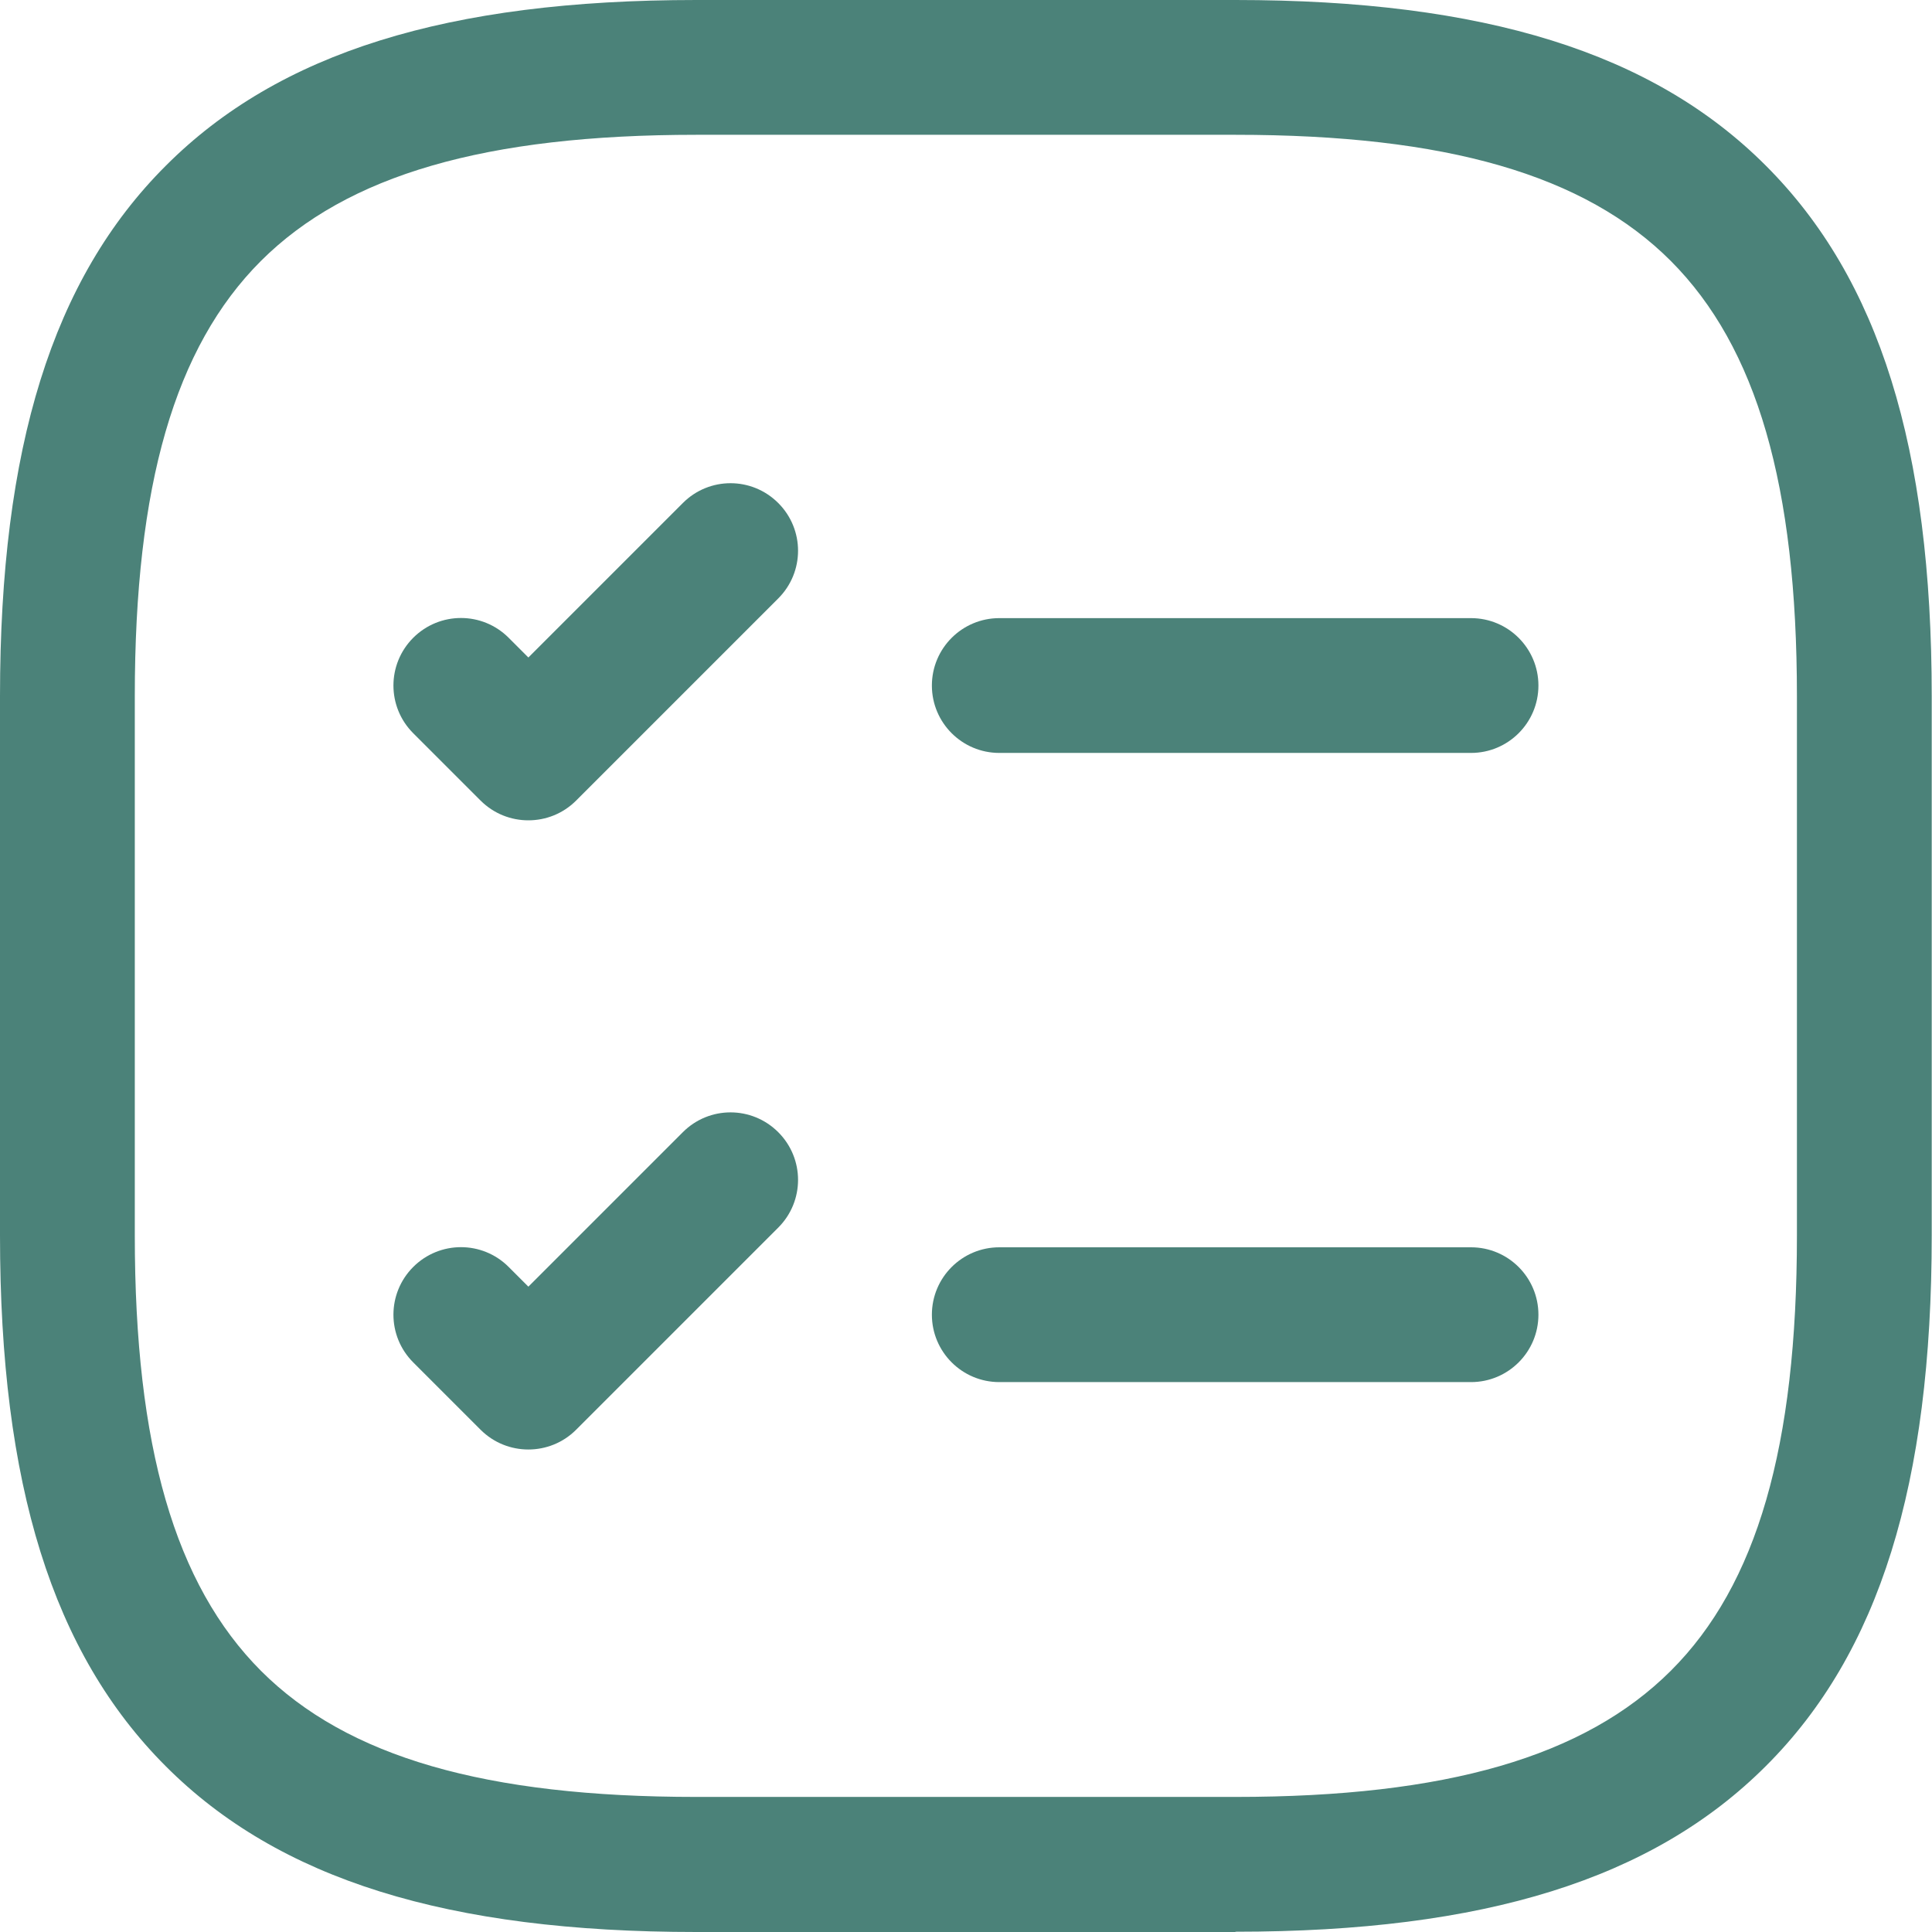
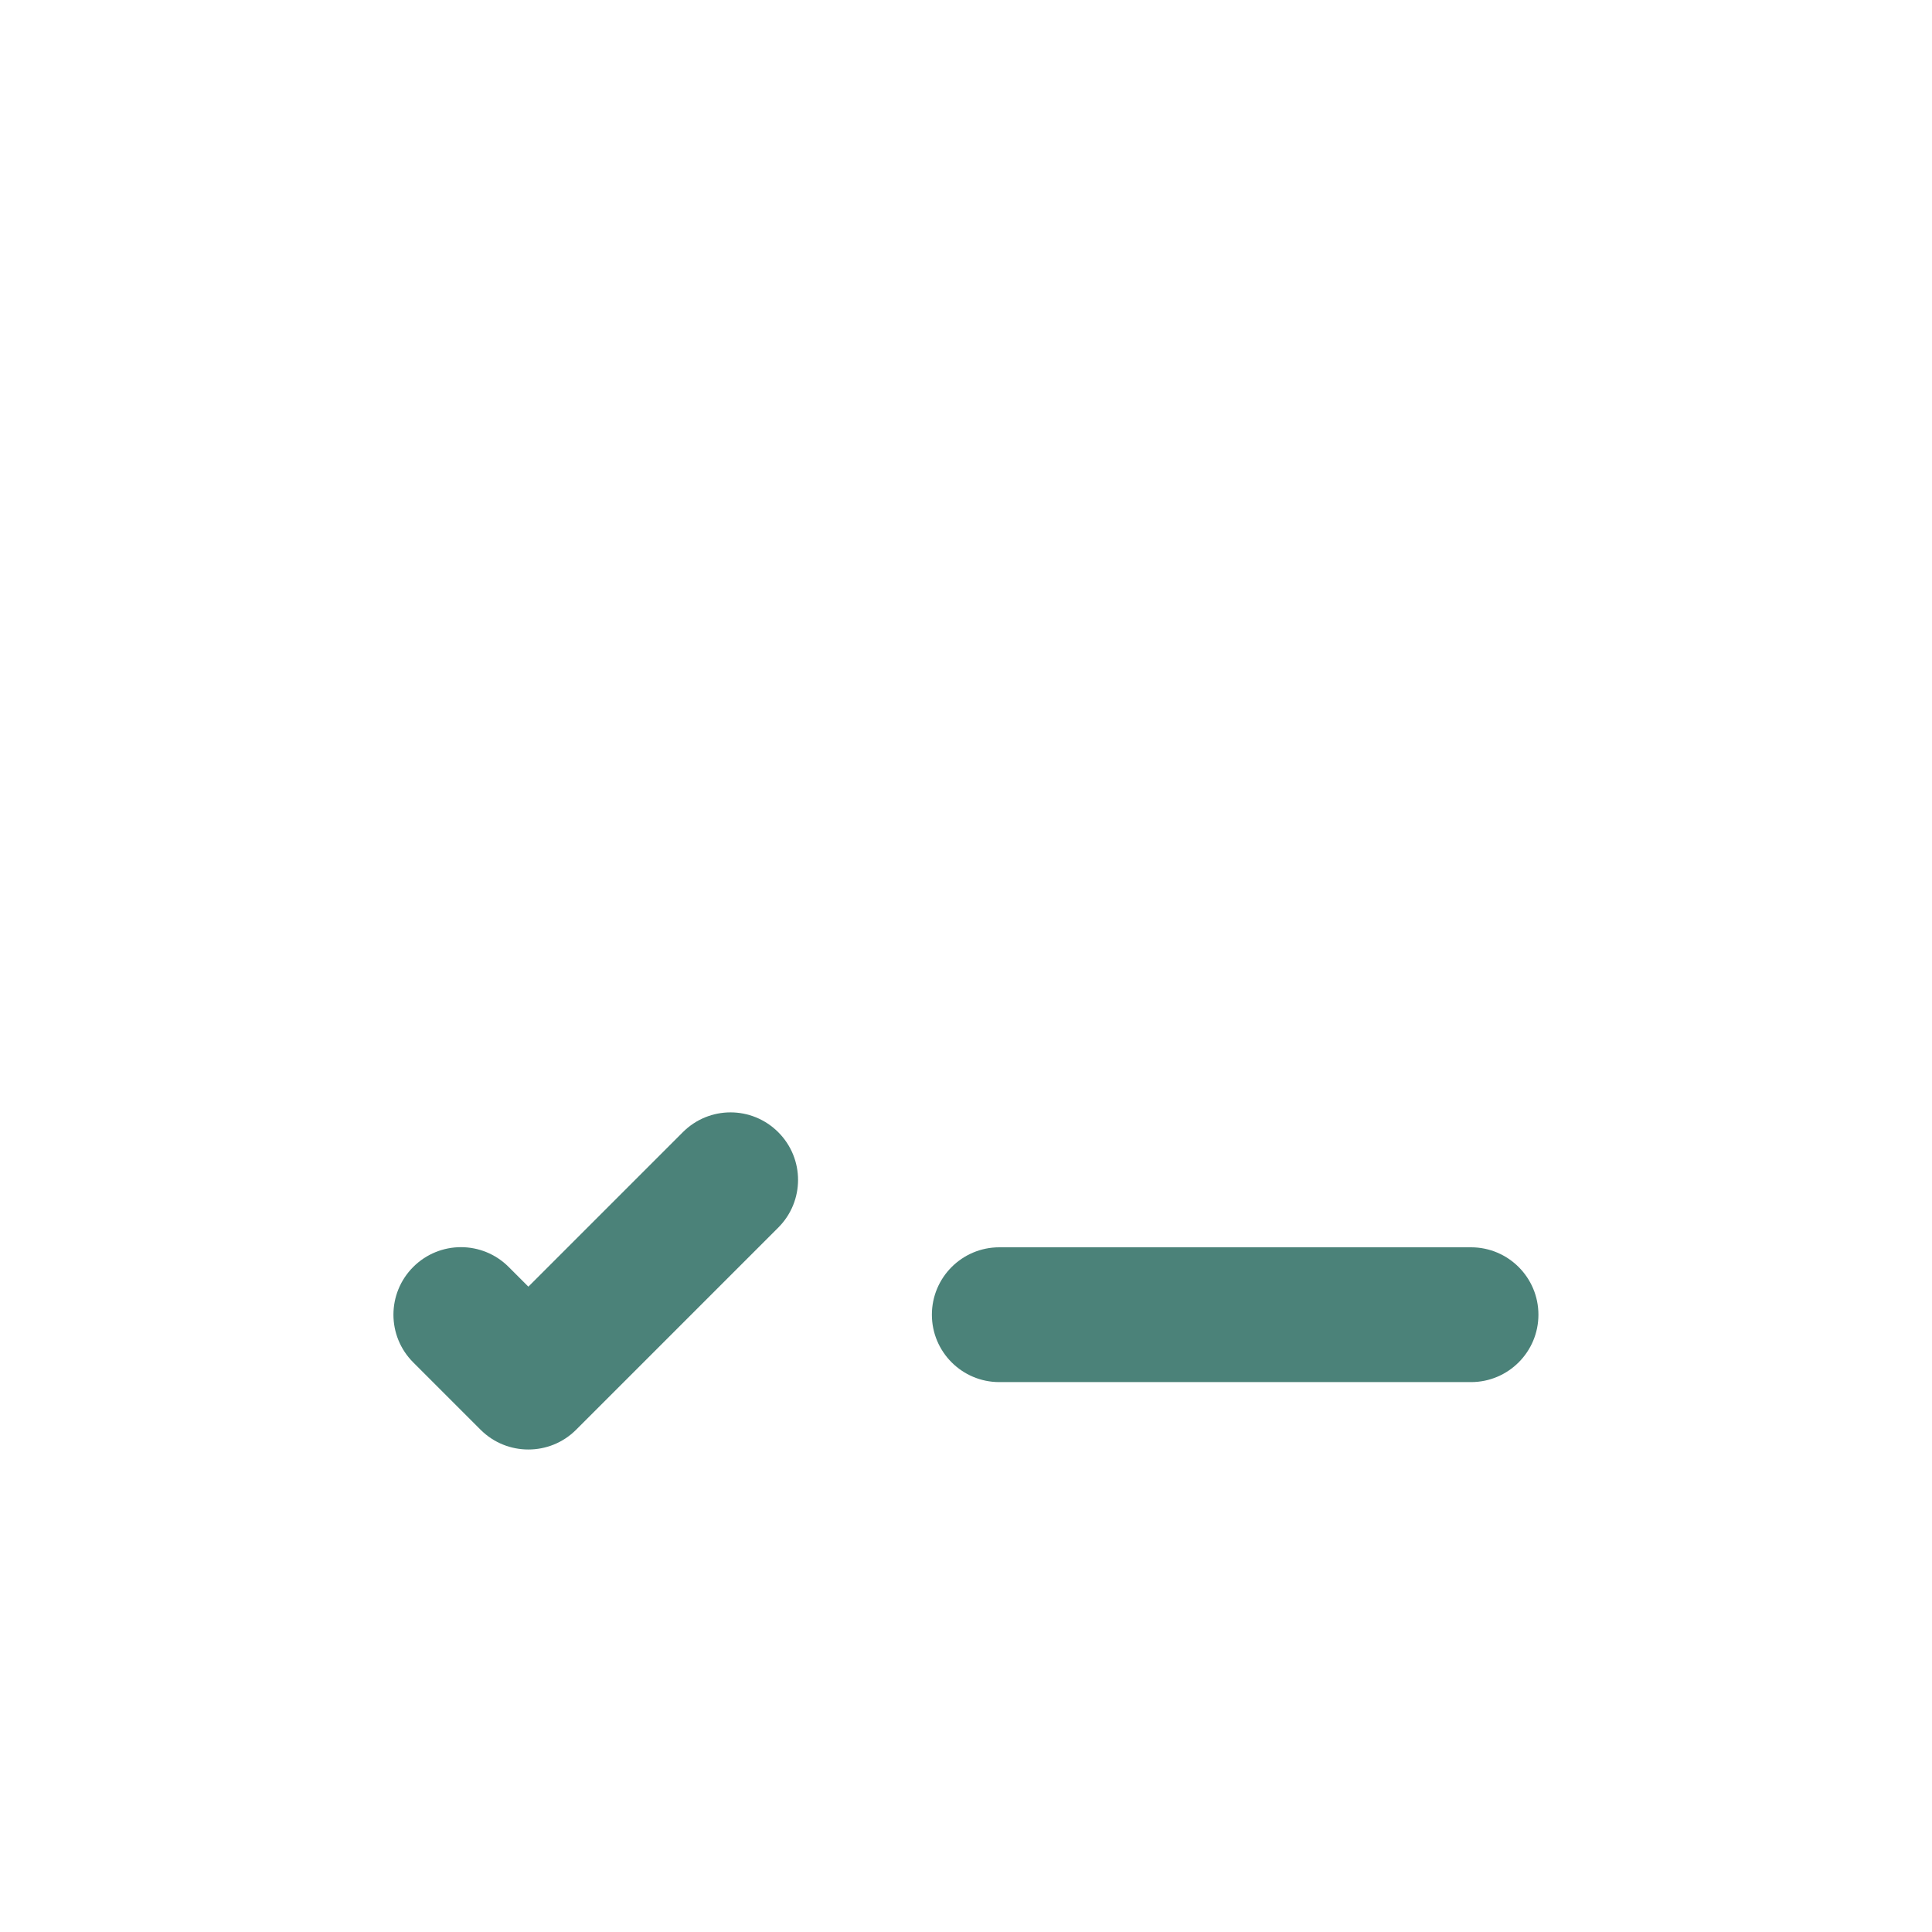
<svg xmlns="http://www.w3.org/2000/svg" width="35" height="35" viewBox="0 0 35 35" fill="none">
  <g clip-path="url(#clip0_7_131)">
-     <path d="M26.649 13.64H18.103C17.429 13.64 16.882 13.093 16.882 12.419C16.882 11.745 17.429 11.198 18.103 11.198H26.649C27.323 11.198 27.87 11.745 27.87 12.419C27.87 13.093 27.323 13.64 26.649 13.64Z" fill="#4B8279" />
-     <path d="M9.572 14.861C9.259 14.861 8.947 14.743 8.707 14.504L7.486 13.283C7.008 12.805 7.008 12.033 7.486 11.554C7.965 11.076 8.737 11.076 9.215 11.554L9.572 11.911L12.37 9.113C12.848 8.634 13.62 8.634 14.099 9.113C14.577 9.591 14.577 10.363 14.099 10.841L10.436 14.504C10.197 14.743 9.884 14.861 9.572 14.861Z" fill="#4B8279" />
    <path d="M26.649 25.038H18.103C17.429 25.038 16.882 24.491 16.882 23.817C16.882 23.143 17.429 22.596 18.103 22.596H26.649C27.323 22.596 27.87 23.143 27.87 23.817C27.87 24.491 27.323 25.038 26.649 25.038Z" fill="#4B8279" />
    <path d="M9.572 26.259C9.259 26.259 8.947 26.141 8.707 25.902L7.486 24.681C7.008 24.203 7.008 23.431 7.486 22.952C7.965 22.474 8.737 22.474 9.215 22.952L9.572 23.309L12.37 20.511C12.848 20.032 13.62 20.032 14.099 20.511C14.577 20.989 14.577 21.761 14.099 22.239L10.436 25.902C10.197 26.141 9.884 26.259 9.572 26.259Z" fill="#4B8279" />
-     <path d="M22.381 35H12.614C8.107 35 5.05 34.048 3.003 31.997C0.952 29.946 0 26.893 0 22.381V12.614C0 8.107 0.952 5.05 3.003 3.003C5.05 0.952 8.107 0 12.614 0H22.381C26.889 0 29.946 0.952 31.992 3.003C34.043 5.054 34.995 8.107 34.995 12.614V22.381C34.995 26.889 34.043 29.946 31.992 31.992C29.941 34.043 26.889 34.995 22.381 34.995V35ZM12.614 2.442C8.795 2.442 6.29 3.169 4.727 4.727C3.164 6.29 2.442 8.795 2.442 12.614V22.381C2.442 26.2 3.169 28.705 4.727 30.268C6.29 31.831 8.795 32.553 12.614 32.553H22.381C26.2 32.553 28.705 31.826 30.268 30.268C31.831 28.71 32.553 26.2 32.553 22.381V12.614C32.553 8.795 31.826 6.29 30.268 4.727C28.705 3.164 26.2 2.442 22.381 2.442H12.614Z" fill="#4B8279" />
  </g>
  <defs>
    <clipPath id="clip0_7_131">
      <rect width="35" height="35" fill="white" />
    </clipPath>
  </defs>
</svg>